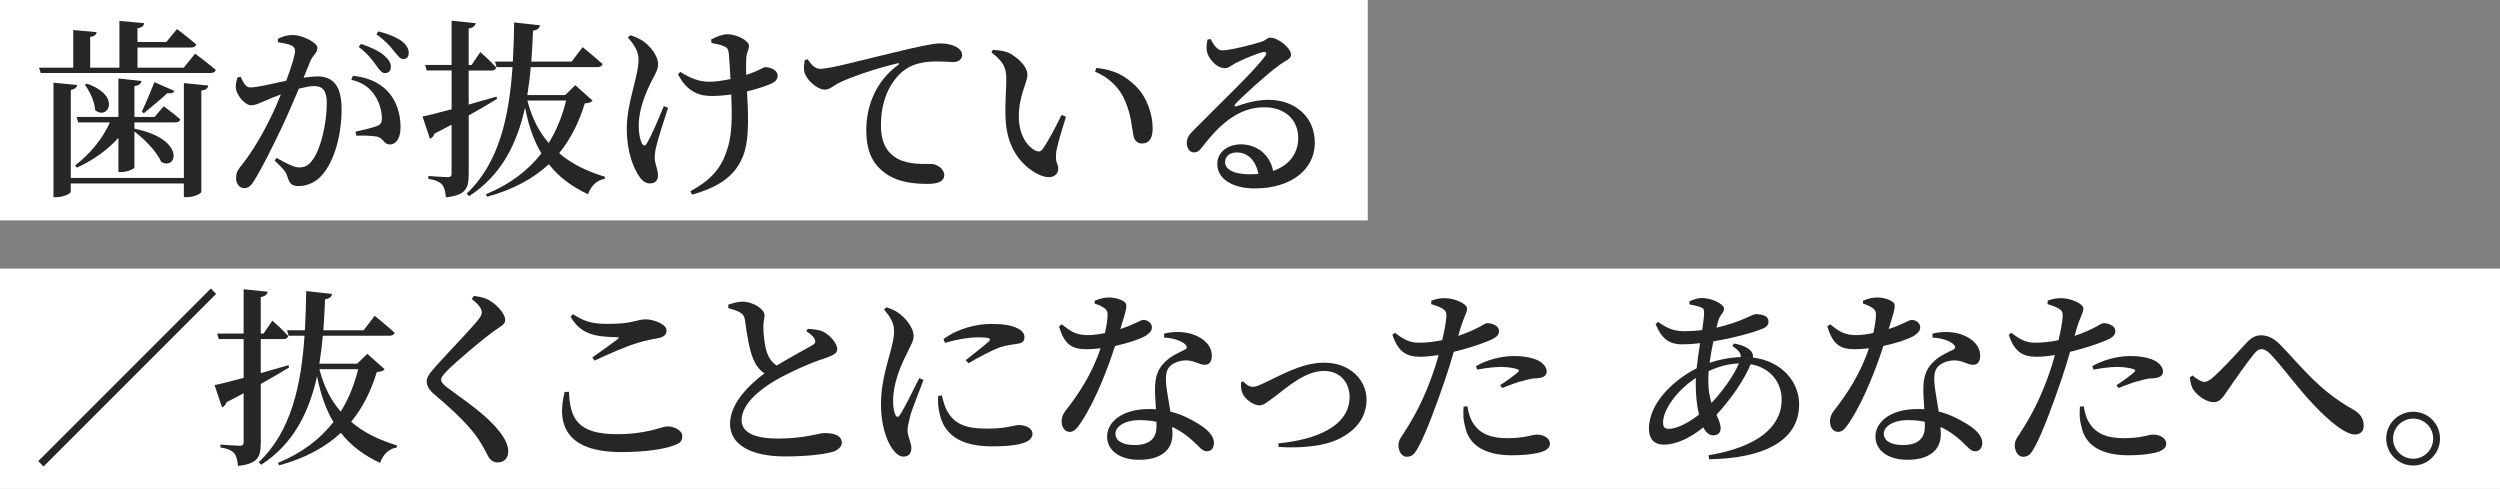
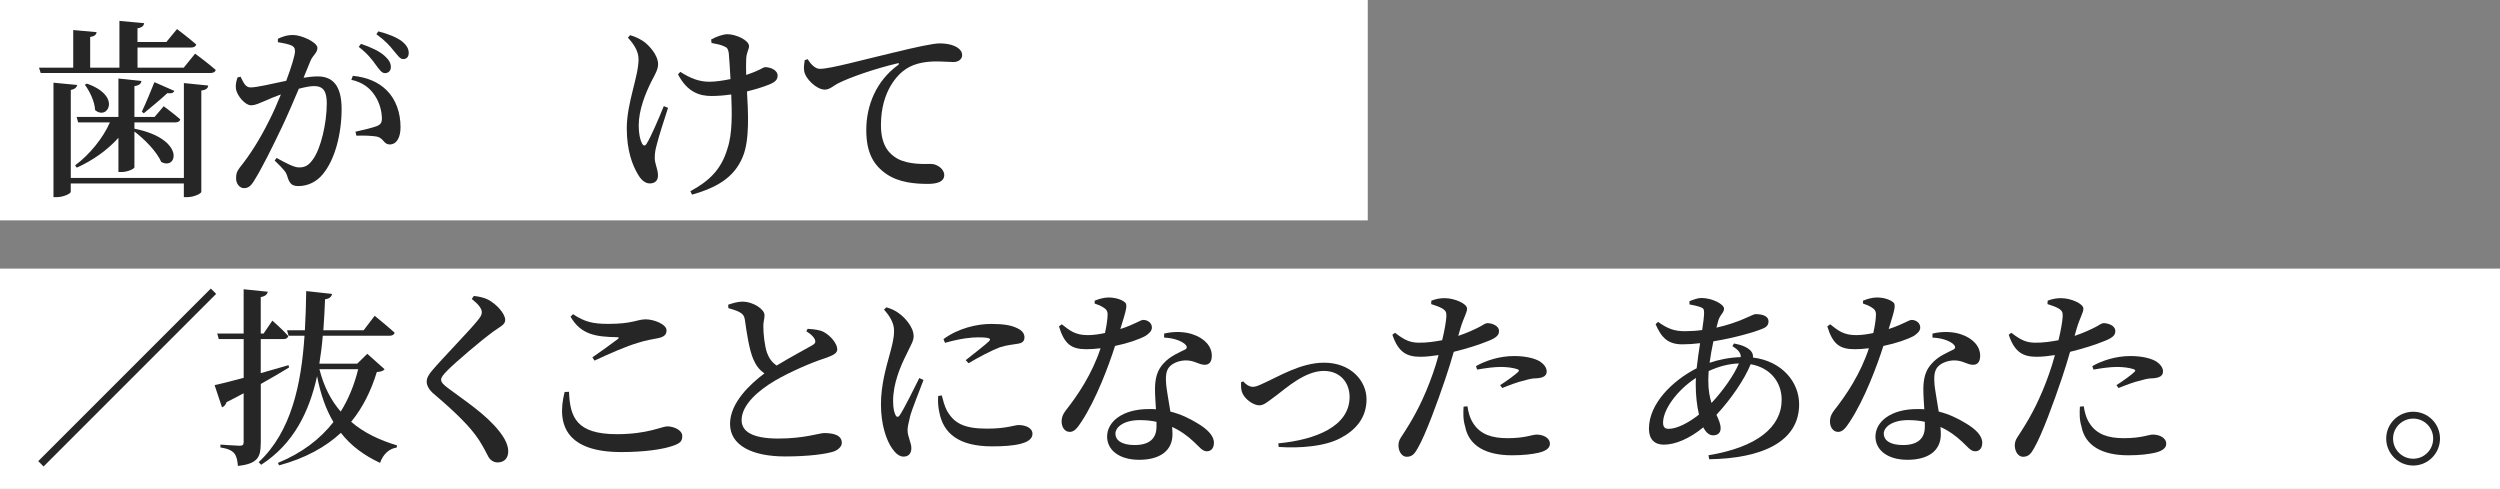
<svg xmlns="http://www.w3.org/2000/svg" id="_レイヤー_2" data-name="レイヤー 2" width="605" height="118.33" viewBox="0 0 605 118.33">
  <rect x="0" y="0" width="605" height="118.33" fill="#808080" stroke="none" />
  <defs>
    <style>
      .cls-1 {
        fill: #fff;
      }

      .cls-1, .cls-2 {
        stroke-width: 0px;
      }

      .cls-2 {
        fill: #262626;
      }
    </style>
  </defs>
  <g id="text">
    <g>
      <g>
        <rect class="cls-1" width="331" height="53.33" />
        <g>
          <path class="cls-2" d="M47.2,12.97s3.13,2.3,5.01,3.96c-.14.51-.64.74-1.29.74H9.85l-.41-1.29h8.28V7.27l5.66.51c-.09.6-.46,1.01-1.56,1.15v7.45h7.08V5.06l5.98.55c-.09.64-.51,1.06-1.61,1.24v3.31h6.99l2.58-3.13s2.85,2.16,4.65,3.73c-.14.51-.6.74-1.24.74h-12.97v4.88h11.18l2.76-3.4ZM44.49,20.1l5.89.6c-.05.6-.41,1.06-1.66,1.2v24.52c0,.41-1.79,1.29-3.4,1.29h-.83v-3.31h-27.37v2.02c0,.46-1.84,1.29-3.4,1.29h-.78v-27.7l5.75.55c-.14.55-.51,1.01-1.56,1.2v21.3h27.37v-22.96ZM18.54,28.29h10.12v-9.29l5.57.6c-.09.64-.51,1.06-1.7,1.24v7.45h4.88l2.21-2.58s2.44,1.79,4,3.17c-.09.51-.6.74-1.2.74h-9.89v1.52c12.42,2.48,10.4,10.17,6.49,8.05-1.06-2.48-4.05-5.52-6.49-7.36v8.65c0,.37-1.66,1.15-3.13,1.15h-.74v-8.28c-2.76,3.08-6.39,5.57-10.08,7.22l-.41-.55c3.54-2.62,6.81-6.67,8.42-10.4h-7.68l-.37-1.33ZM21.03,20.24c8.56,2.99,4.97,9.02,1.98,6.39-.09-2.07-1.33-4.6-2.48-6.12l.51-.28ZM42.19,21.99c-.18.46-.6.69-1.7.55-1.29,1.24-3.96,3.45-5.7,4.88l-.46-.41c.97-2.02,2.35-5.38,3.04-7.13l4.83,2.12Z" />
          <path class="cls-2" d="M73.47,18.81c1.15-.18,2.44-.32,3.4-.32,3.54,0,5.8,2.07,5.8,7.91s-1.56,12.28-4.65,15.87c-1.38,1.66-3.45,2.76-5.8,2.76-1.7,0-2.21-.69-2.76-2.58-.28-.78-.6-1.29-2.99-3.59l.46-.64c2.39,1.33,4.28,2.3,5.43,2.3,1.47,0,2.35-.51,3.36-1.93,1.89-2.53,3.36-8.7,3.36-13.57,0-2.85-.78-4.19-3.08-4.19-.97,0-2.25.28-3.68.64-1.29,3.04-2.76,6.49-4.05,9.2-2.3,4.83-4.92,10.12-6.72,12.97-.87,1.47-1.52,1.89-2.53,1.89-.92,0-1.89-.92-1.89-2.39,0-1.1.18-1.66.92-2.62,2.39-2.99,4.69-6.53,7.08-11.32,1.01-1.98,1.98-4.19,2.85-6.35-1.38.51-2.67,1.01-3.54,1.43-1.75.69-2.53,1.2-3.73,1.2-1.29,0-3.22-2.12-3.59-3.82-.18-1.01.05-2.02.37-2.94l.74-.14c.69,1.38,1.15,2.58,2.39,2.58,1.52,0,5.15-.87,8.65-1.61,1.29-3.4,2.12-6.26,2.12-7.13,0-.6-.14-1.01-.69-1.33-.74-.41-2.25-.69-3.45-.87v-.83c.87-.41,2.02-.92,3.68-.92,2.02,0,5.89,1.75,5.89,3.13,0,1.2-1.15,1.79-1.7,3.17l-1.66,4.05ZM85.39,18.35c3.31.32,6.12,1.43,8.23,3.54,2.16,2.16,3.31,5.34,3.31,8.88,0,2.35-.83,4.14-2.58,4.19-1.47,0-1.47-1.38-2.9-1.84-1.01-.28-3.63-.37-5.2-.28l-.23-.97c1.84-.41,4-.92,5.11-1.33,1.01-.41,1.33-.87,1.29-2.12-.05-1.24-.41-3.36-1.7-5.29-1.24-1.89-2.99-3.22-5.7-3.82l.37-.97ZM87.37,10.62c2.44.83,4.46,1.75,5.75,2.94,1.06.97,1.47,1.75,1.47,2.67s-.6,1.47-1.43,1.47c-.78,0-1.33-.83-2.16-1.93-.87-1.24-2.07-2.81-4.19-4.42l.55-.74ZM91.55,7.59c2.53.64,4.46,1.47,5.7,2.39,1.2.97,1.66,1.84,1.66,2.85,0,.92-.51,1.47-1.33,1.47s-1.33-.92-2.3-2.02c-.87-1.1-1.93-2.35-4.19-4l.46-.69Z" />
-           <path class="cls-2" d="M113.41,42.37c0,3.13-.64,4.88-5.52,5.38-.09-1.29-.32-2.35-.87-3.04-.6-.69-1.56-1.15-3.36-1.43v-.69s3.82.28,4.65.28c.74,0,.97-.23.97-.83v-11.87c-1.29.69-2.67,1.43-4.14,2.16-.18.6-.6,1.1-1.1,1.24l-1.79-5.38c1.43-.28,3.96-.92,7.04-1.75v-9.39h-6.03l-.37-1.33h6.39V5.01l5.84.6c-.14.64-.6,1.1-1.7,1.29v8.83h.69l2.12-3.13s2.48,2.16,3.86,3.73c-.14.51-.55.74-1.2.74h-5.47v8.24c2.16-.6,4.46-1.29,6.72-1.93l.14.55c-1.79,1.1-4.05,2.44-6.85,4v14.45ZM143.41,24.33c-.37.46-.83.6-1.89.69-1.38,4.51-3.36,8.56-6.21,12.05,3.04,2.62,6.81,4.42,11.09,5.7l-.05.51c-1.93.32-3.31,1.66-4.05,3.73-3.91-1.84-7.04-4.14-9.48-7.27-3.68,3.4-8.51,6.12-14.95,7.87l-.28-.6c5.8-2.39,10.21-5.75,13.43-9.89-1.79-2.99-3.08-6.58-3.96-11.09-1.89,8.51-5.57,16.29-13.53,21.44l-.6-.64c7.91-7.36,10.31-18.86,11.09-30.59h-3.86l-.37-1.33h4.32c.18-3.17.28-6.35.32-9.48l6.26.69c-.14.64-.55,1.15-1.7,1.29-.09,2.44-.23,4.97-.41,7.5h9.75l2.67-3.5s2.99,2.44,4.83,4.09c-.14.51-.6.74-1.24.74h-16.15c-.18,2.25-.46,4.51-.83,6.76h9.16l2.44-2.39,4.19,3.73ZM127.63,24.33c1.06,4.19,2.81,7.59,5.15,10.26,1.93-3.08,3.31-6.53,4.23-10.26h-9.39Z" />
          <path class="cls-2" d="M161.67,26.08c-1.01,3.04-2.3,7.18-2.76,9.02-.28,1.01-.46,1.93-.46,3.08,0,1.56.78,2.67.78,4.32,0,1.2-.74,1.89-1.98,1.89-1.15,0-2.12-.87-2.9-2.25-1.24-2.07-2.67-5.57-2.67-11.09,0-6.16,2.85-12.51,2.85-16.7,0-1.98-1.15-3.68-2.58-5.24l.55-.6c1.33.41,2.16.83,3.13,1.43,1.24.83,3.63,3.27,3.63,5.61,0,1.2-.69,2.39-1.52,3.96-1.56,3.08-3.17,7.08-3.17,10.86,0,1.93.32,3.4.78,4.32.37.69.78.69,1.15.05,1.01-1.56,2.94-6.12,4.14-9.06l1.01.41ZM172.07,9.57c1.24-.69,2.9-1.29,3.96-1.29,2.02,0,5.24,1.43,5.24,2.9,0,.74-.64,1.52-.69,3.13-.05.97-.05,2.35,0,3.82.78-.28,1.52-.51,2.12-.78,1.66-.69,2.12-1.1,2.44-1.1,1.43,0,3.04.78,3.04,2.02,0,.87-.41,1.47-1.66,2.02-1.24.55-3.31,1.24-5.75,1.84.28,4.88.69,11.73-1.01,15.78-2.12,5.24-6.58,7.54-12.28,9.2l-.41-.83c4.46-2.44,7.45-5.15,8.97-10.31,1.24-3.63,1.1-8.83.92-13.11-1.61.23-3.22.37-4.78.37-2.81,0-5.84-.87-8.1-5.24l.55-.6c2.53,1.61,4.6,2.39,7.04,2.39,1.52,0,3.31-.28,5.11-.64-.14-2.39-.28-4.92-.41-6.26-.14-1.01-.41-1.38-1.01-1.61-.87-.46-2.02-.64-3.17-.87l-.09-.83Z" />
          <path class="cls-2" d="M195.44,14.31c.74,1.2,1.84,2.35,2.94,2.35,2.62,0,10.26-2.16,18.13-4,5.06-1.24,9.34-2.16,10.86-2.16,1.29,0,2.62.18,3.63.64,1.1.51,1.84,1.2,1.84,2.21,0,.92-.83,1.66-2.07,1.66-1.1,0-2.53-.14-4.05-.14-2.12,0-5.11.23-7.5,1.84-1.84,1.2-6.03,5.2-6.03,13.57,0,5.2,2.21,7.08,3.96,8.1,2.76,1.52,6.67,1.29,8.19,1.29,1.38,0,3.17,1.2,3.17,2.67,0,1.7-1.84,2.16-3.96,2.16-3.17,0-7.04-.32-10.03-2.39-3.04-2.07-4.88-5.06-4.88-10.63,0-6.07,2.48-11.96,7.68-15.73.37-.28.32-.55-.18-.41-5.29,1.24-11.73,3.45-14.49,4.92-.97.51-1.89,1.43-3.04,1.43-1.98,0-4.74-2.62-5.01-4.55-.14-.92.05-1.84.14-2.58l.69-.23Z" />
-           <path class="cls-2" d="M243.52,18.95c0-2.58-.78-4.14-3.59-6.26l.32-.6c1.2.05,2.58.18,3.73.64,2.02.92,4.65,3.27,4.65,5.29,0,2.16-2.07,4.88-2.07,10.21,0,4.78,2.35,7.45,4.05,8.23.69.32,1.24.28,1.7-.37,1.52-2.16,3.13-5.34,4.6-8.28l1.06.46c-1.06,3.36-2.25,7.27-2.39,8.79-.23,2.44.51,2.48.51,3.73,0,1.75-1.75,2.67-4.23,1.66-3.68-1.56-8.14-5.61-8.51-13.62-.18-3.5.18-7.18.18-9.89ZM265,17.34l.32-.92c4.6.51,7.13,2.07,9.57,4.46,2.71,2.67,4.05,6.81,4.05,10.17,0,2.44-.83,3.68-2.62,3.68-.87,0-1.7-.55-1.98-1.7-.46-1.98-.51-5.11-2.12-8.74-1.33-3.08-3.82-5.52-7.22-6.95Z" />
-           <path class="cls-2" d="M292.97,9.43c.69,1.38,1.61,2.76,2.81,2.76,1.75,0,6.99-1.29,9.29-2.02,1.47-.46,1.52-1.06,2.35-1.06,1.84,0,5.01,2.48,5.01,4.14,0,1.1-1.38,1.38-2.94,2.58-2.76,1.98-8.6,7.27-10.49,9.29-.41.41-.18.78.23.6,1.79-.6,4.46-1.56,7.82-1.56,6.07,0,11.23,3.91,11.13,10.58-.05,5.98-5.38,10.86-14.54,10.86-5.29,0-9.06-2.25-9.06-5.93,0-2.81,2.48-4.74,5.75-4.74s6.85,1.93,7.77,6.44c4.19-1.47,6.03-4.51,6.07-7.87.09-4.05-2.76-7.54-8.24-7.54-6.39,0-10.9,4.37-14.81,9.39-.92,1.24-1.38,1.56-2.3,1.52-.83,0-1.7-1.01-1.61-2.48.05-1.1.64-1.93,1.98-3.22,5.66-5.75,14.77-14.4,16.93-17.57.64-.83.23-1.1-.41-1.01-1.61.32-4.92,1.79-6.76,2.71-.87.46-1.61,1.2-2.48,1.2-2.3,0-4.19-2.67-4.42-4.14-.14-.92-.05-1.79.18-2.81l.74-.09ZM304.52,42.09c-.6-3.31-2.62-5.2-5.2-5.2-1.7,0-2.85.92-2.85,2.35,0,1.7,2.02,2.94,5.93,2.94.74,0,1.43-.05,2.12-.09Z" />
        </g>
      </g>
      <g>
        <rect class="cls-1" y="65" width="605" height="53.33" />
        <g>
          <path class="cls-2" d="M10.54,112.89l-1.29-1.29,41.77-41.77,1.29,1.29L10.54,112.89Z" />
          <path class="cls-2" d="M63.09,107.37c0,3.13-.64,4.88-5.52,5.38-.09-1.29-.32-2.35-.87-3.04-.6-.69-1.56-1.15-3.36-1.43v-.69s3.82.28,4.65.28c.74,0,.97-.23.97-.83v-11.87c-1.29.69-2.67,1.43-4.14,2.16-.18.6-.6,1.1-1.1,1.24l-1.79-5.38c1.43-.28,3.96-.92,7.04-1.75v-9.39h-6.03l-.37-1.33h6.39v-10.72l5.84.6c-.14.64-.6,1.1-1.7,1.29v8.83h.69l2.12-3.13s2.48,2.16,3.86,3.73c-.14.51-.55.74-1.2.74h-5.47v8.24c2.16-.6,4.46-1.29,6.72-1.93l.14.55c-1.79,1.1-4.05,2.44-6.85,4v14.45ZM93.08,89.34c-.37.46-.83.6-1.89.69-1.38,4.51-3.36,8.56-6.21,12.05,3.04,2.62,6.81,4.42,11.09,5.7l-.05.51c-1.93.32-3.31,1.66-4.05,3.73-3.91-1.84-7.04-4.14-9.48-7.27-3.68,3.4-8.51,6.12-14.95,7.87l-.28-.6c5.8-2.39,10.21-5.75,13.43-9.89-1.79-2.99-3.08-6.58-3.96-11.09-1.89,8.51-5.57,16.29-13.53,21.44l-.6-.64c7.91-7.36,10.31-18.86,11.09-30.59h-3.86l-.37-1.33h4.32c.18-3.17.28-6.35.32-9.48l6.26.69c-.14.64-.55,1.15-1.7,1.29-.09,2.44-.23,4.97-.41,7.5h9.75l2.67-3.5s2.99,2.44,4.83,4.09c-.14.51-.6.74-1.24.74h-16.15c-.18,2.25-.46,4.51-.83,6.76h9.16l2.44-2.39,4.19,3.73ZM77.3,89.34c1.06,4.19,2.81,7.59,5.15,10.26,1.93-3.08,3.31-6.53,4.23-10.26h-9.39Z" />
          <path class="cls-2" d="M114.16,72.36l.51-.74c1.24.14,2.39.37,3.4.87,2.21,1.15,4.19,3.5,4.19,4.92,0,1.2-1.15,1.56-2.99,2.9-3.22,2.39-8.93,7.27-10.86,9.2-1.29,1.29-1.66,1.84-1.66,2.39,0,.64.64,1.24,1.61,1.98,4.55,3.4,9.2,6.39,12.42,10.44,1.47,1.84,2.21,3.45,2.21,4.92,0,1.38-.74,2.67-2.58,2.67-1.01,0-1.84-.64-2.25-1.43-.55-.97-1.01-2.07-2.25-4-1.98-3.04-5.43-6.49-10.9-11.13-1.15-.97-1.75-2.02-1.75-2.99,0-.87.46-1.7,1.33-2.71,2.39-2.85,9.06-9.66,11-12.1.74-.92,1.01-1.38,1.01-1.98,0-.92-.87-1.98-2.44-3.22Z" />
          <path class="cls-2" d="M137.7,94.81c.23,6.21,1.84,10.26,11.59,10.26,7.45,0,10.9-1.89,12.19-1.89,1.47,0,3.63.83,3.63,2.35,0,1.24-.51,1.75-2.25,2.35-2.35.83-6.72,1.52-12.51,1.52-12.7,0-15.87-6.03-13.71-14.54l1.06-.05ZM143.36,86.48c2.02-1.38,4.6-3.27,6.07-4.37.46-.37.41-.51-.18-.51-5.01-.09-8.69-.6-11.18-4.97l.6-.6c2.9,1.93,4.92,2.35,8.6,2.35,5.8,0,6.95-1.1,8.97-1.1s5.06,1.2,5.06,2.67c0,1.06-.64,1.61-2.07,1.89-1.38.28-2.99.51-4.92,1.15-2.58.74-6.72,2.53-10.44,4.28l-.51-.78Z" />
          <path class="cls-2" d="M195.45,79.58c1.47.09,2.85.23,3.86.74,1.75.92,3.31,2.9,3.31,4.19,0,1.01-.97,1.47-3.04,2.21-3.22,1.01-8.46,3.31-12.01,5.38-3.91,2.3-8.1,5.8-8.1,9.57,0,2.76,2.62,4.46,8.88,4.46s9.98-1.33,11.09-1.33c2.3,0,4.28.51,4.28,2.39,0,.83-.83,1.66-1.93,2.07-1.84.6-6.03,1.2-11.78,1.2-8,0-13.34-2.67-13.34-7.87s5.01-9.75,8.33-12.24c-1.29-.83-2.12-2.07-2.71-3.45-.97-2.25-1.61-6.44-2.02-9.48-.14-.92-.46-1.43-1.38-1.93-.74-.37-1.79-.69-2.62-.92l-.05-.83c1.24-.41,2.3-.74,3.45-.74,2.67,0,5.34,1.89,5.34,3.22.05.87-.32,1.66-.28,2.81,0,1.79.32,4.65.87,6.3.51,1.38,1.24,2.39,2.35,3.13,3.31-2.02,7.41-4.19,8.74-4.97.6-.37.74-.74.51-1.33-.37-.83-1.24-1.47-2.07-1.98l.32-.6Z" />
          <path class="cls-2" d="M223.49,91.96c-.92,2.48-2.76,6.99-3.22,8.7-.41,1.66-.64,2.71-.64,3.45,0,1.52.92,3.04.92,4.32s-.64,2.07-1.89,2.07c-1.01,0-1.93-.78-2.71-1.89-1.52-2.12-2.76-5.98-2.76-10.77s1.33-9.16,2.07-11.92c.6-2.21,1.1-4,1.1-5.8.05-1.93-1.1-3.73-2.44-5.2l.6-.55c1.24.37,2.12.78,3.04,1.47,1.24.87,3.54,3.22,3.54,5.52,0,1.15-.64,2.07-1.75,4.42-1.47,2.9-3.22,7.08-3.22,11.23,0,1.84.28,2.81.55,3.36.28.64.69.69,1.1.05,1.1-1.66,3.54-6.62,4.69-8.93l1.01.46ZM227.91,95.68c.28,1.1.69,2.67,1.24,3.68,1.7,2.99,4,4.37,9.71,4.37,4.78,0,6.62-.87,7.64-.87,1.66,0,3.36.69,3.36,2.12,0,2.44-4.51,3.04-9.8,3.04-8.05,0-11.78-3.17-12.74-8.23-.32-1.38-.37-2.81-.28-3.96l.87-.14ZM228.32,82.07c3.59-2.67,8.19-3.68,11.5-3.68,3.13,0,4.97.32,6.49,1.1,1.24.6,1.61,1.43,1.61,2.12,0,.92-.46,1.38-1.52,1.56-1.29.23-2.71.32-4.42.87-2.07.78-5.2,2.44-7.59,3.86l-.69-.74c2.02-1.61,4.78-3.73,5.61-4.55.51-.55.64-.97-2.62-.97-1.56,0-4.14.23-8,1.33l-.37-.92Z" />
          <path class="cls-2" d="M264.92,72.77c.83-.37,2.21-.78,3.31-.78,1.52,0,2.99.41,3.86,1.06.92.6.51,1.79-.97,6.58,3.77-1.24,4.83-2.21,5.57-2.21,1.01,0,2.07.69,2.07,1.84,0,.92-.83,1.52-1.47,1.98-1.52.87-4.37,1.84-7.45,2.48-1.52,4.74-4.51,12.84-8.14,18.36-.97,1.47-1.7,2.44-2.81,2.44-1.29,0-1.98-1.24-1.98-2.53,0-.97.28-1.7,1.01-2.67,2.94-3.73,6.35-8.79,8.42-15.04-1.2.14-2.35.23-3.4.23-3.68,0-5.34-1.2-6.67-5.52l.69-.51c1.98,1.56,3.27,2.62,6.3,2.62,1.33,0,2.85-.23,4.14-.51.37-1.61.6-3.17.64-4.28.05-.97-.28-1.47-1.06-1.93-.74-.46-1.52-.74-2.07-.92v-.69ZM281.71,80.73c2.44-.6,5.01-.46,6.81.14,2.99.97,4.74,2.94,4.74,5.2,0,1.33-.51,2.21-1.7,2.21-1.52,0-2.53-1.15-4.83-1.06-1.47.09-2.99.64-3.82,1.66s-.83,2.53-.69,4.28c.14,1.33.6,3.86,1.01,6.44,2.62.64,4.74,1.75,6.35,2.71,2.62,1.52,4.19,3.13,4.19,4.83,0,1.43-.78,2.07-1.7,2.07-1.15,0-1.79-1.06-3.22-2.35-1.43-1.33-3.08-2.58-5.2-3.54.05.64.09,1.24.09,1.79,0,3.96-3.04,6.16-8.05,6.16s-7.77-2.48-7.77-5.61c0-3.59,3.68-6.67,10.12-6.67.6,0,1.15,0,1.7.05-.09-1.66-.23-3.36-.23-4.83,0-2.76.6-4.69,2.02-6.21,1.61-1.84,3.82-2.67,5.34-3.45.55-.37.37-.87-.23-1.38-1.15-.87-2.9-1.38-4.92-1.47v-.97ZM279.87,102.08c-1.24-.28-2.58-.41-4.05-.41-3.96,0-5.89,1.75-5.89,3.27s1.38,2.76,4.65,2.76c3.82,0,5.29-1.79,5.29-4.46v-1.15Z" />
          <path class="cls-2" d="M300.85,92.28c.51.64,1.43,1.33,2.3,1.33.55,0,1.06-.14,2.25-.69,4.05-1.79,9.34-5.15,15.04-5.15,6.39,0,10.26,4.32,10.26,8.88s-2.76,7.54-6.35,9.39c-3.68,1.98-9.75,2.48-14.91,2.12l-.09-.87c9.11-.87,17.25-4.14,17.25-11.23,0-3.45-2.25-6.3-6.26-6.3-4.6,0-9.34,4.37-11.41,5.89-2.21,1.61-3.04,2.44-4.19,2.44-1.47,0-3.54-1.56-4.09-2.99-.37-.83-.32-1.79-.32-2.58l.51-.23Z" />
          <path class="cls-2" d="M352.91,81.28c2.21-.74,3.86-1.52,5.2-2.21.83-.51,1.43-.87,1.84-.87,1.01,0,2.81.55,2.81,1.93,0,1.1-.78,1.75-3.45,2.71-1.2.51-4.42,1.56-7.5,2.3-.6,2.07-1.29,4.37-2.02,6.49-1.89,5.61-4.78,13.53-6.67,16.79-.74,1.33-1.33,2.12-2.71,2.12-1.15,0-1.98-1.29-1.98-2.76s.83-2.12,1.84-3.86c1.98-3.08,4.37-7.45,6.49-13.53.46-1.33.97-2.9,1.38-4.46-1.47.23-3.08.41-4.37.41-3.17,0-5.34-.92-6.81-5.34l.64-.46c2.21,1.7,3.54,2.35,5.61,2.39,2.02.05,4.09-.28,5.8-.6.55-2.3.92-4.37,1.01-5.66.05-1.1-.14-1.47-.92-1.98-.78-.46-1.75-.78-2.76-1.1l.05-.83c1.1-.41,2.16-.64,3.4-.6,2.3.05,5.24,1.33,5.24,2.53,0,1.01-.78,2.02-1.61,4.78l-.51,1.79ZM355.12,98.31c.18,1.24.55,2.9,1.47,4.23,1.7,2.58,4.42,3.5,8.23,3.5,4.32,0,5.93-.87,7.04-.87,1.47,0,3.22.69,3.22,2.25,0,1.1-1.15,1.79-2.81,2.16-1.43.32-3.45.6-6.39.6-6.3,0-10.44-2.3-11.32-6.99-.51-1.61-.46-3.36-.37-4.78l.92-.09ZM357.19,88.6c2.3-1.33,5.75-2.44,9.2-2.44,3.04,0,5.06.64,6.07,1.2,1.24.74,1.84,1.66,1.84,2.53,0,1.06-.83,1.56-2.48,1.66-.83,0-1.66.14-2.85.51-1.75.37-3.82,1.2-5.43,1.84l-.51-.69c1.47-.92,3.86-2.67,4.37-3.22.32-.28.18-.51-.18-.64-1.06-.37-2.67-.55-4-.55-1.7,0-3.68.28-5.75.64l-.28-.83Z" />
          <path class="cls-2" d="M419.61,83.12c1.75.32,3.17.83,4.09,1.79.41.51.6,1.01.51,1.61,7.04.87,11.18,5.93,11.18,11.32,0,9.16-9.16,13.11-21.76,13.3l-.18-.97c11.73-1.93,17.71-6.81,17.71-13.43,0-4.32-2.81-7.77-7.5-8.6-1.52,3.73-4.74,8.42-8.28,12.24.55,1.2,1.01,2.21,1.01,3.27,0,1.2-.78,1.7-1.84,1.7-.97,0-1.75-.74-2.35-1.93-3.31,2.71-6.76,4.19-9.57,4.19-2.21,0-3.59-1.29-3.59-3.86,0-6.07,5.7-11.64,11.55-14.63.23-1.98.51-4.09.83-6.07-1.43.18-2.9.28-4.28.28-3.45,0-5.06-1.56-6.49-4.88l.6-.55c2.39,1.7,4,2.25,6.49,2.25,1.43,0,2.81-.09,4.19-.28.28-1.84.46-3.36.46-4.23,0-.83-.18-1.06-.92-1.33-.74-.28-1.7-.46-2.62-.64v-.78c.87-.37,2.07-.78,2.85-.78,2.67,0,5.52,1.52,5.52,2.58s-1.06,1.47-1.47,3.17l-.37,1.43c5.66-1.24,8.74-3.27,9.43-3.27,2.07,0,3.17.64,3.17,1.75,0,.83-.41,1.38-1.47,1.79-2.07.87-6.99,2.25-11.87,3.04-.37,1.7-.69,3.5-.92,5.2,2.25-.78,4.83-1.29,7.54-1.38.05-1.01-.6-1.75-2.02-2.67l.37-.6ZM411.15,100.33c-.51-2.16-.78-4.74-.78-7.13,0-.55,0-1.1.05-1.75-4.83,3.17-7.96,7.82-7.96,10.81,0,1.06.41,1.52,1.33,1.52,2.07,0,4.92-1.52,7.36-3.45ZM414.19,97.52c2.71-2.9,5.47-6.76,6.62-9.57-2.44.09-4.78.69-7.31,1.84-.05.83-.09,1.61-.09,2.35,0,2.25.32,3.96.78,5.38Z" />
          <path class="cls-2" d="M450.86,72.77c.83-.37,2.21-.78,3.31-.78,1.52,0,2.99.41,3.86,1.06.92.6.51,1.79-.97,6.58,3.77-1.24,4.83-2.21,5.57-2.21,1.01,0,2.07.69,2.07,1.84,0,.92-.83,1.52-1.47,1.98-1.52.87-4.37,1.84-7.45,2.48-1.52,4.74-4.51,12.84-8.14,18.36-.97,1.47-1.7,2.44-2.81,2.44-1.29,0-1.98-1.24-1.98-2.53,0-.97.28-1.7,1.01-2.67,2.94-3.73,6.35-8.79,8.42-15.04-1.2.14-2.35.23-3.4.23-3.68,0-5.34-1.2-6.67-5.52l.69-.51c1.98,1.56,3.27,2.62,6.3,2.62,1.33,0,2.85-.23,4.14-.51.37-1.61.6-3.17.64-4.28.05-.97-.28-1.47-1.06-1.93-.74-.46-1.52-.74-2.07-.92v-.69ZM467.65,80.73c2.44-.6,5.01-.46,6.81.14,2.99.97,4.74,2.94,4.74,5.2,0,1.33-.51,2.21-1.7,2.21-1.52,0-2.53-1.15-4.83-1.06-1.47.09-2.99.64-3.82,1.66s-.83,2.53-.69,4.28c.14,1.33.6,3.86,1.01,6.44,2.62.64,4.74,1.75,6.35,2.71,2.62,1.52,4.19,3.13,4.19,4.83,0,1.43-.78,2.07-1.7,2.07-1.15,0-1.79-1.06-3.22-2.35-1.43-1.33-3.08-2.58-5.2-3.54.05.64.09,1.24.09,1.79,0,3.96-3.04,6.16-8.05,6.16s-7.77-2.48-7.77-5.61c0-3.59,3.68-6.67,10.12-6.67.6,0,1.15,0,1.7.05-.09-1.66-.23-3.36-.23-4.83,0-2.76.6-4.69,2.02-6.21,1.61-1.84,3.82-2.67,5.34-3.45.55-.37.37-.87-.23-1.38-1.15-.87-2.9-1.38-4.92-1.47v-.97ZM465.81,102.08c-1.24-.28-2.58-.41-4.05-.41-3.96,0-5.89,1.75-5.89,3.27s1.38,2.76,4.65,2.76c3.82,0,5.29-1.79,5.29-4.46v-1.15Z" />
          <path class="cls-2" d="M502.06,81.28c2.21-.74,3.86-1.52,5.2-2.21.83-.51,1.43-.87,1.84-.87,1.01,0,2.81.55,2.81,1.93,0,1.1-.78,1.75-3.45,2.71-1.2.51-4.42,1.56-7.5,2.3-.6,2.07-1.29,4.37-2.02,6.49-1.89,5.61-4.78,13.53-6.67,16.79-.74,1.33-1.33,2.12-2.71,2.12-1.15,0-1.98-1.29-1.98-2.76s.83-2.12,1.84-3.86c1.98-3.08,4.37-7.45,6.49-13.53.46-1.33.97-2.9,1.38-4.46-1.47.23-3.08.41-4.37.41-3.17,0-5.34-.92-6.81-5.34l.64-.46c2.21,1.7,3.54,2.35,5.61,2.39,2.02.05,4.09-.28,5.8-.6.55-2.3.92-4.37,1.01-5.66.05-1.1-.14-1.47-.92-1.98-.78-.46-1.75-.78-2.76-1.1l.05-.83c1.1-.41,2.16-.64,3.4-.6,2.3.05,5.24,1.33,5.24,2.53,0,1.01-.78,2.02-1.61,4.78l-.51,1.79ZM504.27,98.31c.18,1.24.55,2.9,1.47,4.23,1.7,2.58,4.42,3.5,8.23,3.5,4.32,0,5.93-.87,7.04-.87,1.47,0,3.22.69,3.22,2.25,0,1.1-1.15,1.79-2.81,2.16-1.43.32-3.45.6-6.39.6-6.3,0-10.44-2.3-11.32-6.99-.51-1.61-.46-3.36-.37-4.78l.92-.09ZM506.34,88.6c2.3-1.33,5.75-2.44,9.2-2.44,3.04,0,5.06.64,6.07,1.2,1.24.74,1.84,1.66,1.84,2.53,0,1.06-.83,1.56-2.48,1.66-.83,0-1.66.14-2.85.51-1.75.37-3.82,1.2-5.43,1.84l-.51-.69c1.47-.92,3.86-2.67,4.37-3.22.32-.28.18-.51-.18-.64-1.06-.37-2.67-.55-4-.55-1.7,0-3.68.28-5.75.64l-.28-.83Z" />
-           <path class="cls-2" d="M529.94,91.36l.64-.51c1.06.92,2.16,1.56,2.85,1.56s1.43-.41,2.39-1.33c2.25-2.02,6.35-6.49,7.91-8.19,1.06-1.15,2.12-1.75,3.4-1.75,1.47,0,2.94.55,4.55,2.16,5.15,5.2,9.29,11.09,17.9,15.87,1.84,1.06,2.44,2.44,2.44,3.86,0,1.29-.74,2.12-2.16,2.12-2.21,0-6.07-3.08-9.94-7.18-3.91-4.09-7.45-9.11-10.49-12.28-.87-.92-1.56-1.2-2.21-1.2-.55,0-1.1.37-1.79,1.2-1.61,1.98-4.88,6.62-6.44,8.93-1.06,1.56-1.79,2.71-3.27,2.71-1.61,0-3.68-1.33-4.78-2.81-.6-.78-.87-1.93-1.01-3.17Z" />
          <path class="cls-2" d="M577.46,106.13c0-3.59,2.94-6.49,6.53-6.49s6.49,2.9,6.49,6.49-2.9,6.53-6.49,6.53-6.53-2.94-6.53-6.53ZM579.12,106.13c0,2.67,2.16,4.88,4.88,4.88s4.83-2.21,4.83-4.88-2.16-4.83-4.83-4.83-4.88,2.16-4.88,4.83Z" />
        </g>
      </g>
    </g>
  </g>
</svg>